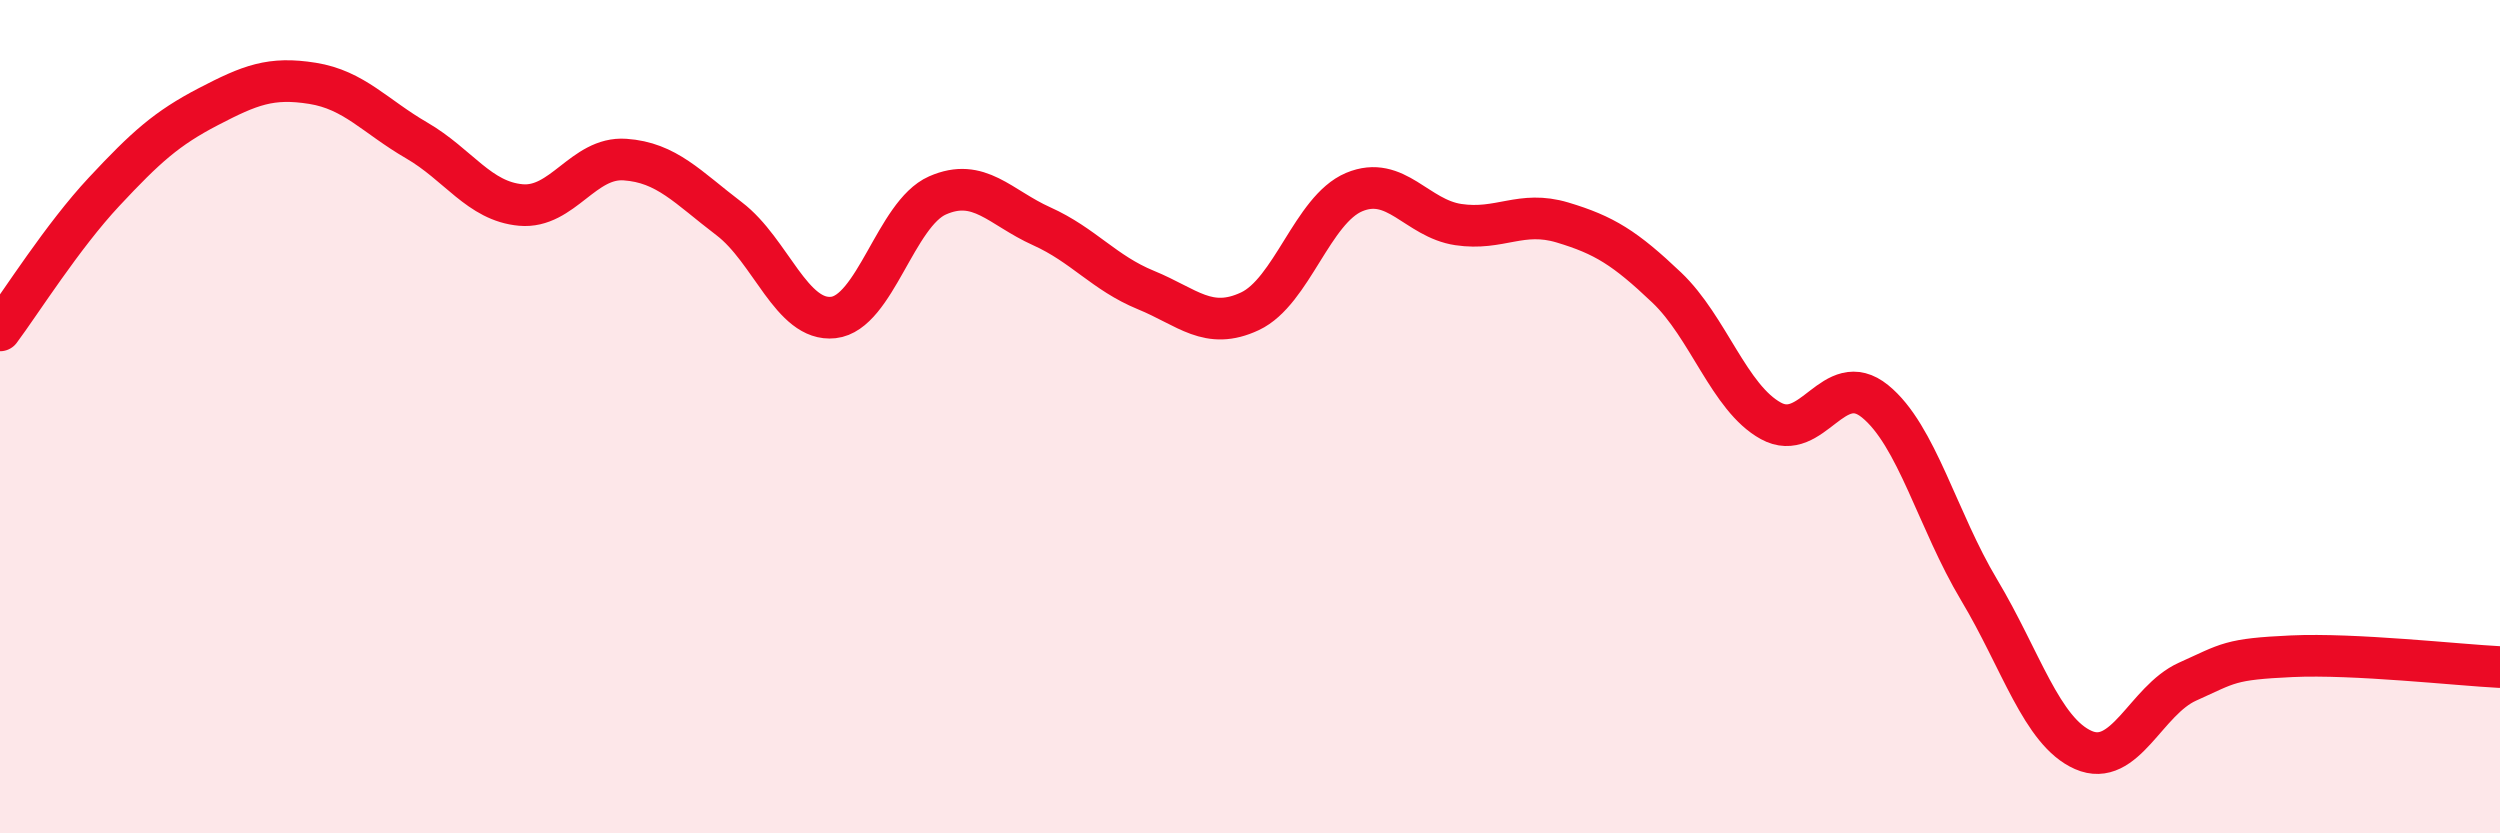
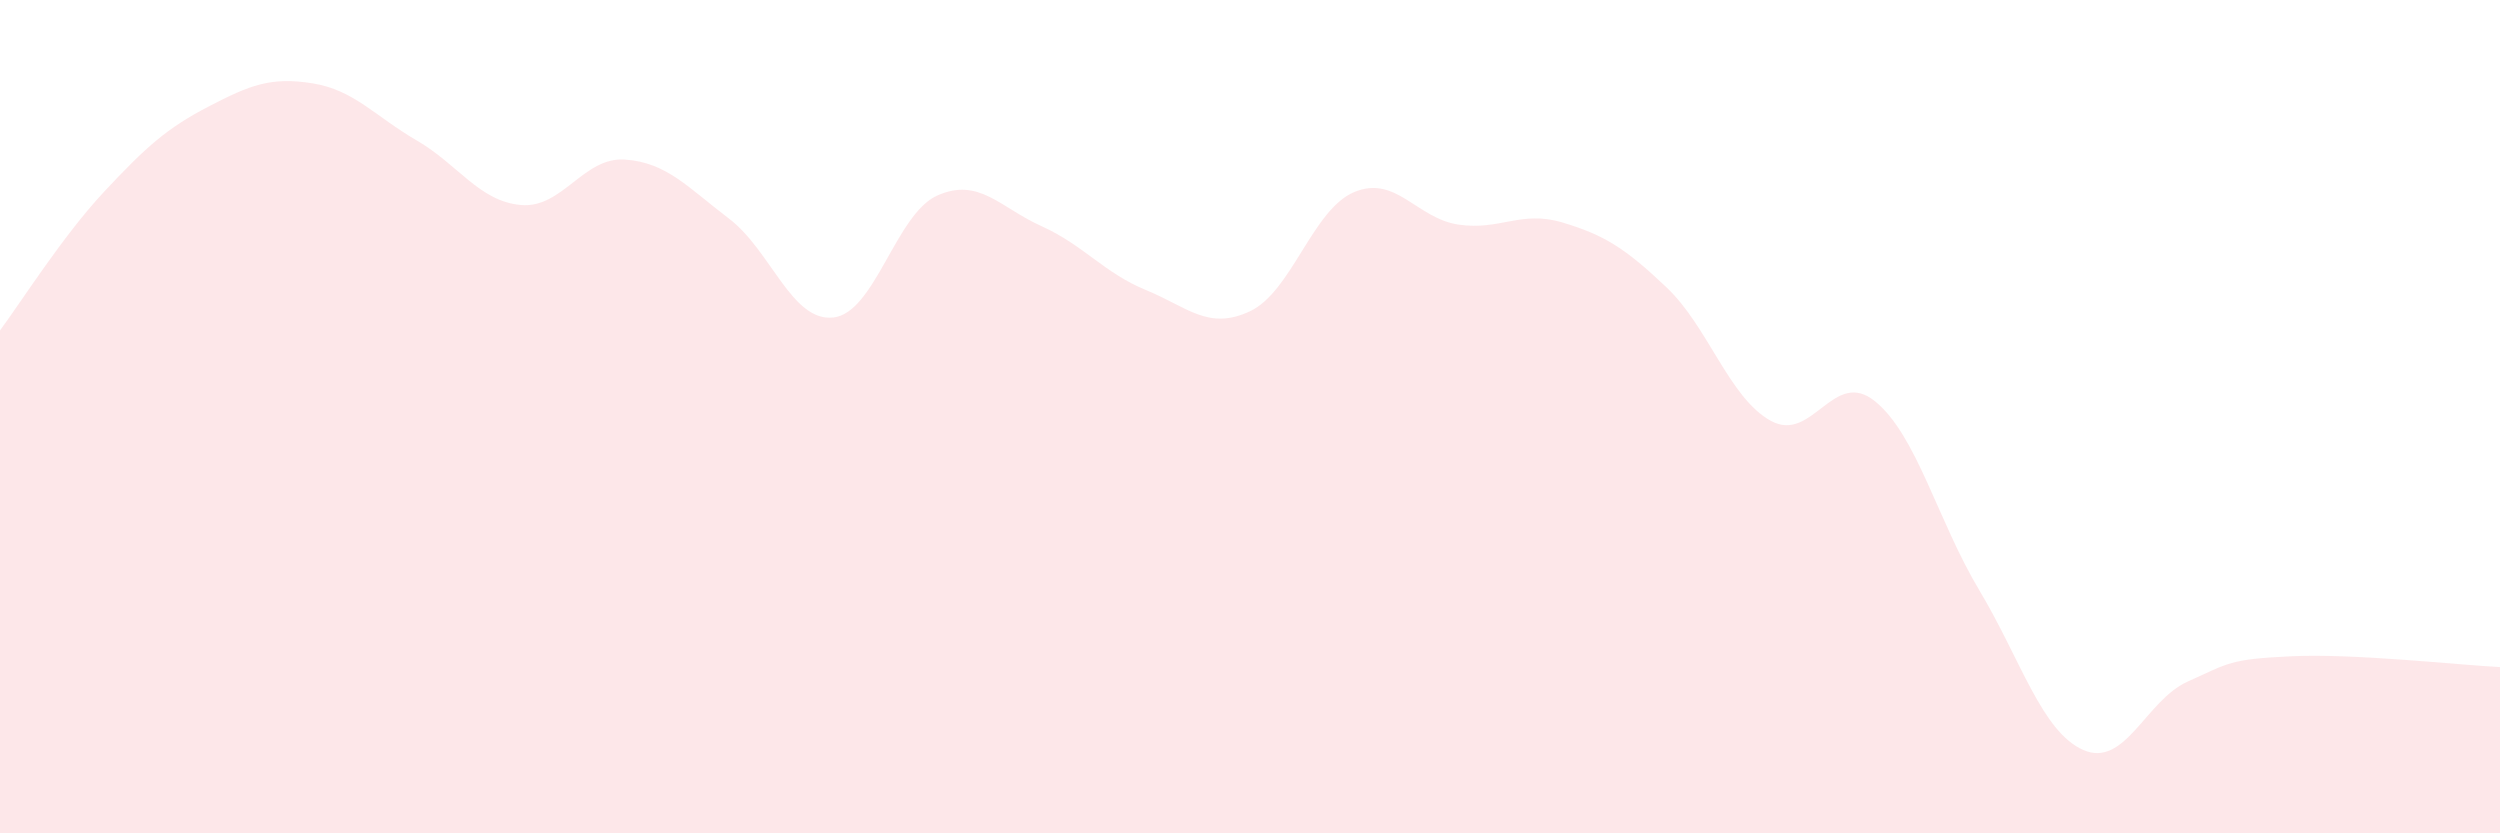
<svg xmlns="http://www.w3.org/2000/svg" width="60" height="20" viewBox="0 0 60 20">
  <path d="M 0,7.93 C 0.5,7.26 1.5,5.67 2.5,4.6 C 3.5,3.53 4,3.08 5,2.56 C 6,2.04 6.5,1.84 7.5,2 C 8.5,2.16 9,2.79 10,3.37 C 11,3.95 11.5,4.83 12.5,4.92 C 13.5,5.01 14,3.76 15,3.83 C 16,3.9 16.5,4.49 17.5,5.25 C 18.5,6.01 19,7.73 20,7.62 C 21,7.51 21.5,5.13 22.5,4.69 C 23.5,4.25 24,4.98 25,5.43 C 26,5.88 26.5,6.55 27.5,6.96 C 28.5,7.37 29,7.94 30,7.47 C 31,7 31.5,5.03 32.5,4.61 C 33.5,4.19 34,5.24 35,5.39 C 36,5.54 36.5,5.04 37.5,5.34 C 38.5,5.64 39,5.95 40,6.9 C 41,7.85 41.5,9.55 42.5,10.1 C 43.5,10.65 44,8.82 45,9.63 C 46,10.44 46.5,12.49 47.5,14.16 C 48.5,15.83 49,17.56 50,18 C 51,18.44 51.5,16.81 52.5,16.36 C 53.5,15.91 53.5,15.82 55,15.75 C 56.5,15.68 59,15.96 60,16.01L60 20L0 20Z" fill="#EB0A25" opacity="0.1" stroke-linecap="round" stroke-linejoin="round" />
-   <path d="M 0,7.93 C 0.5,7.26 1.5,5.67 2.5,4.6 C 3.5,3.53 4,3.08 5,2.56 C 6,2.04 6.5,1.84 7.5,2 C 8.5,2.16 9,2.79 10,3.37 C 11,3.95 11.5,4.83 12.5,4.92 C 13.5,5.01 14,3.76 15,3.83 C 16,3.9 16.5,4.49 17.5,5.25 C 18.5,6.01 19,7.73 20,7.62 C 21,7.51 21.5,5.13 22.5,4.69 C 23.5,4.25 24,4.98 25,5.43 C 26,5.88 26.5,6.55 27.5,6.96 C 28.5,7.37 29,7.94 30,7.47 C 31,7 31.5,5.03 32.5,4.61 C 33.5,4.19 34,5.24 35,5.39 C 36,5.54 36.5,5.04 37.5,5.34 C 38.5,5.64 39,5.95 40,6.9 C 41,7.85 41.5,9.55 42.5,10.1 C 43.5,10.65 44,8.82 45,9.63 C 46,10.44 46.5,12.49 47.5,14.16 C 48.5,15.83 49,17.56 50,18 C 51,18.44 51.5,16.81 52.5,16.36 C 53.5,15.91 53.5,15.82 55,15.75 C 56.5,15.68 59,15.96 60,16.01" stroke="#EB0A25" stroke-width="1" fill="none" stroke-linecap="round" stroke-linejoin="round" />
</svg>